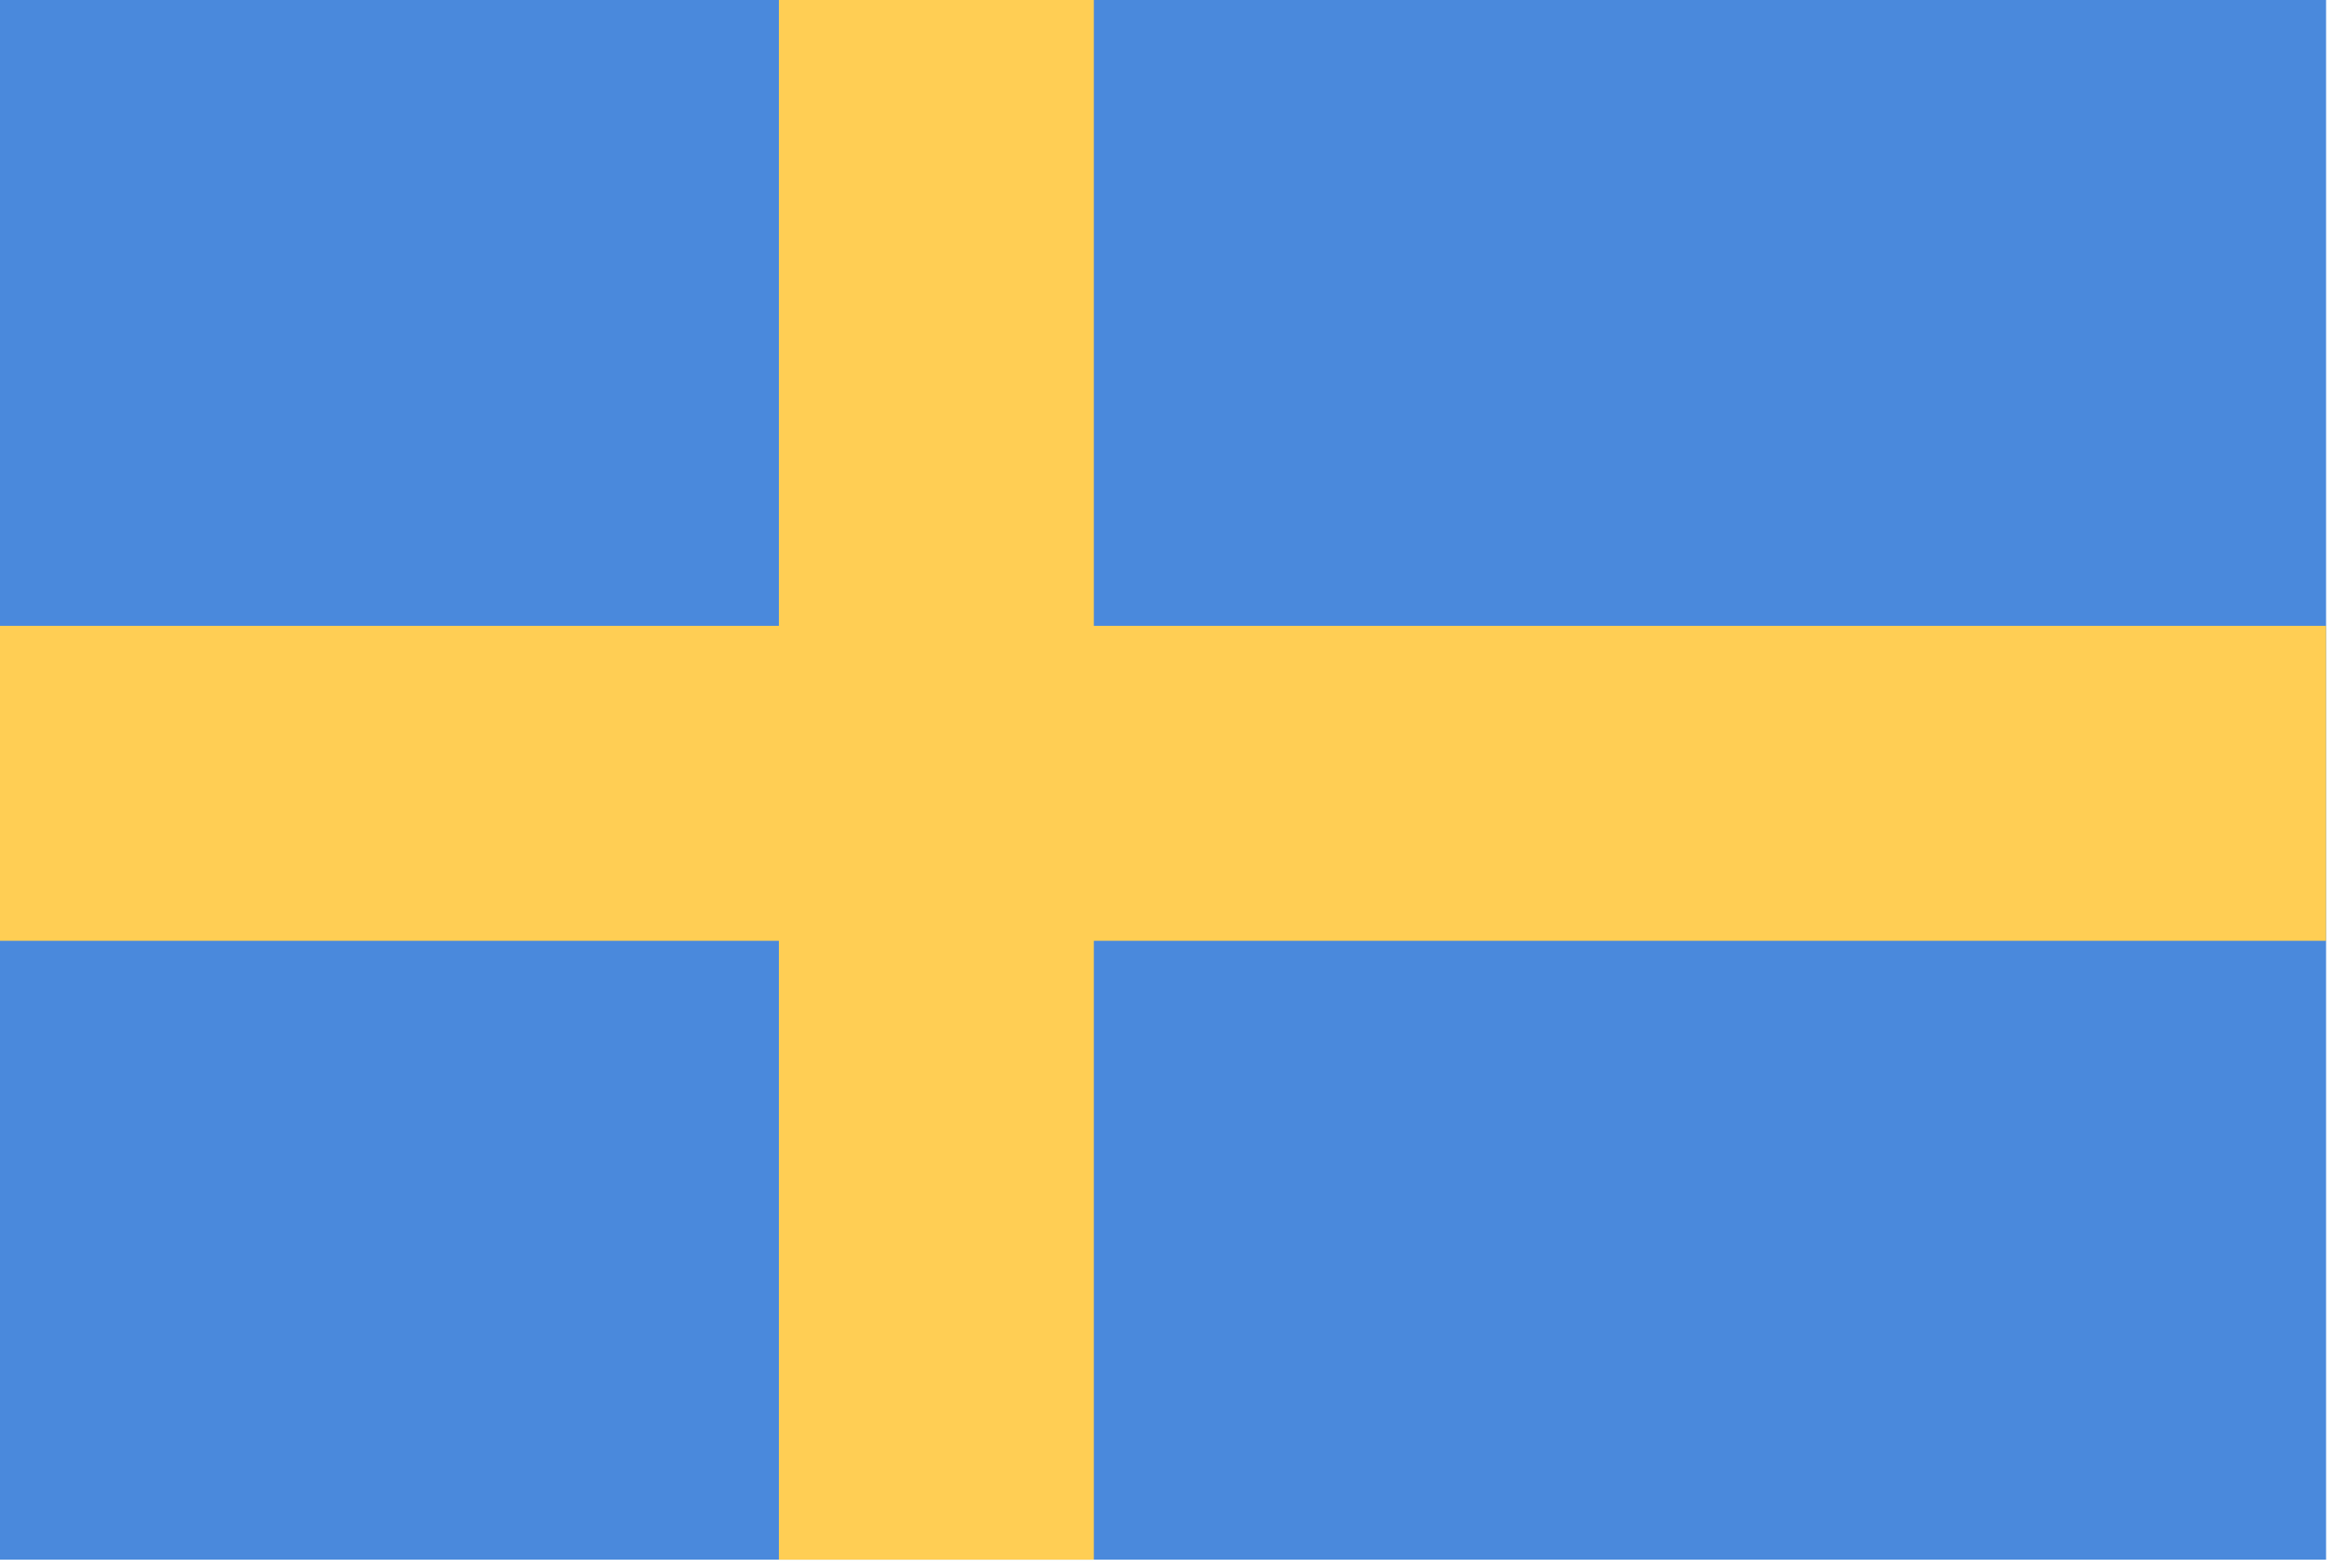
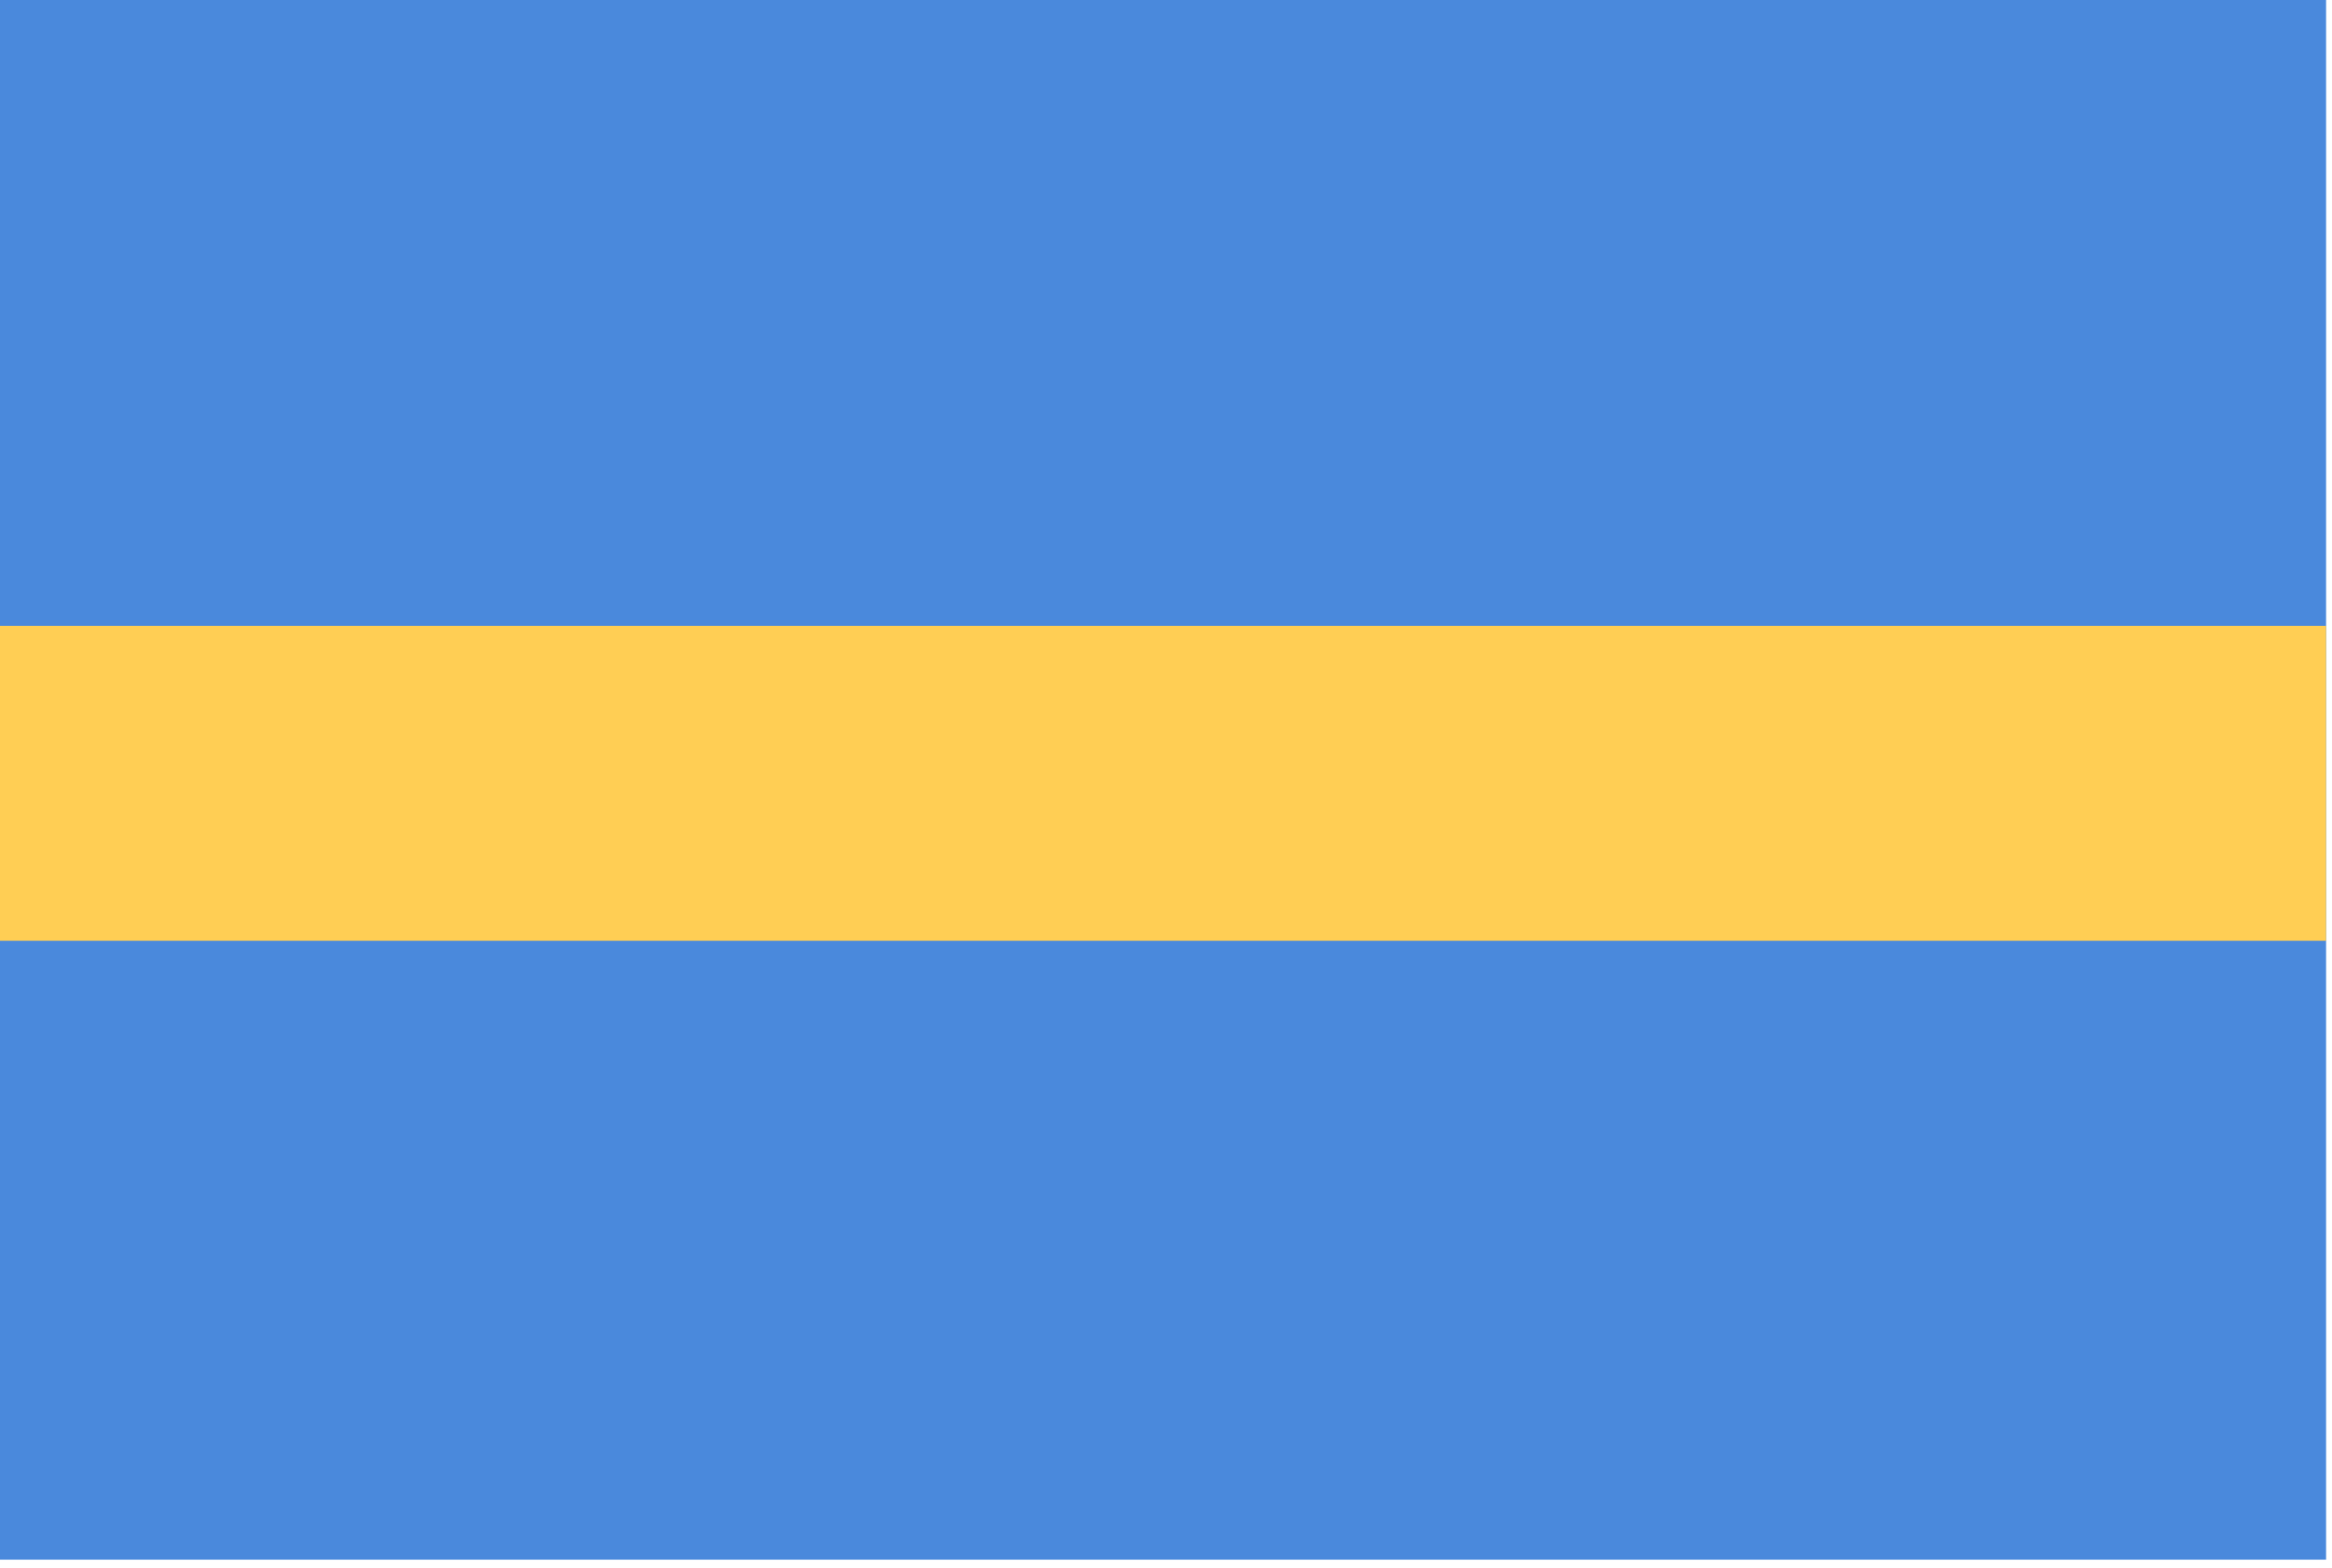
<svg xmlns="http://www.w3.org/2000/svg" version="1.1" id="Lager_1" x="0px" y="0px" viewBox="0 0 52.5 35.3" style="enable-background:new 0 0 52.5 35.3;" xml:space="preserve">
  <style type="text/css">
	.st0{fill:#4A89DC;}
	.st1{fill:#FFCE54;}
</style>
  <g id="layer28_1_">
    <g id="sweden_1_" transform="matrix(1.244,0,0,1.244,275.167,165.982)">
      <rect id="rect3298_1_" x="-221.3" y="-133.5" class="st0" width="42.2" height="28.3" />
-       <rect id="rect3300_1_" x="-207.1" y="-133.5" class="st1" width="5.7" height="28.3" />
      <rect id="rect3302_1_" x="-221.3" y="-122.1" class="st1" width="42.2" height="5.7" />
    </g>
  </g>
</svg>